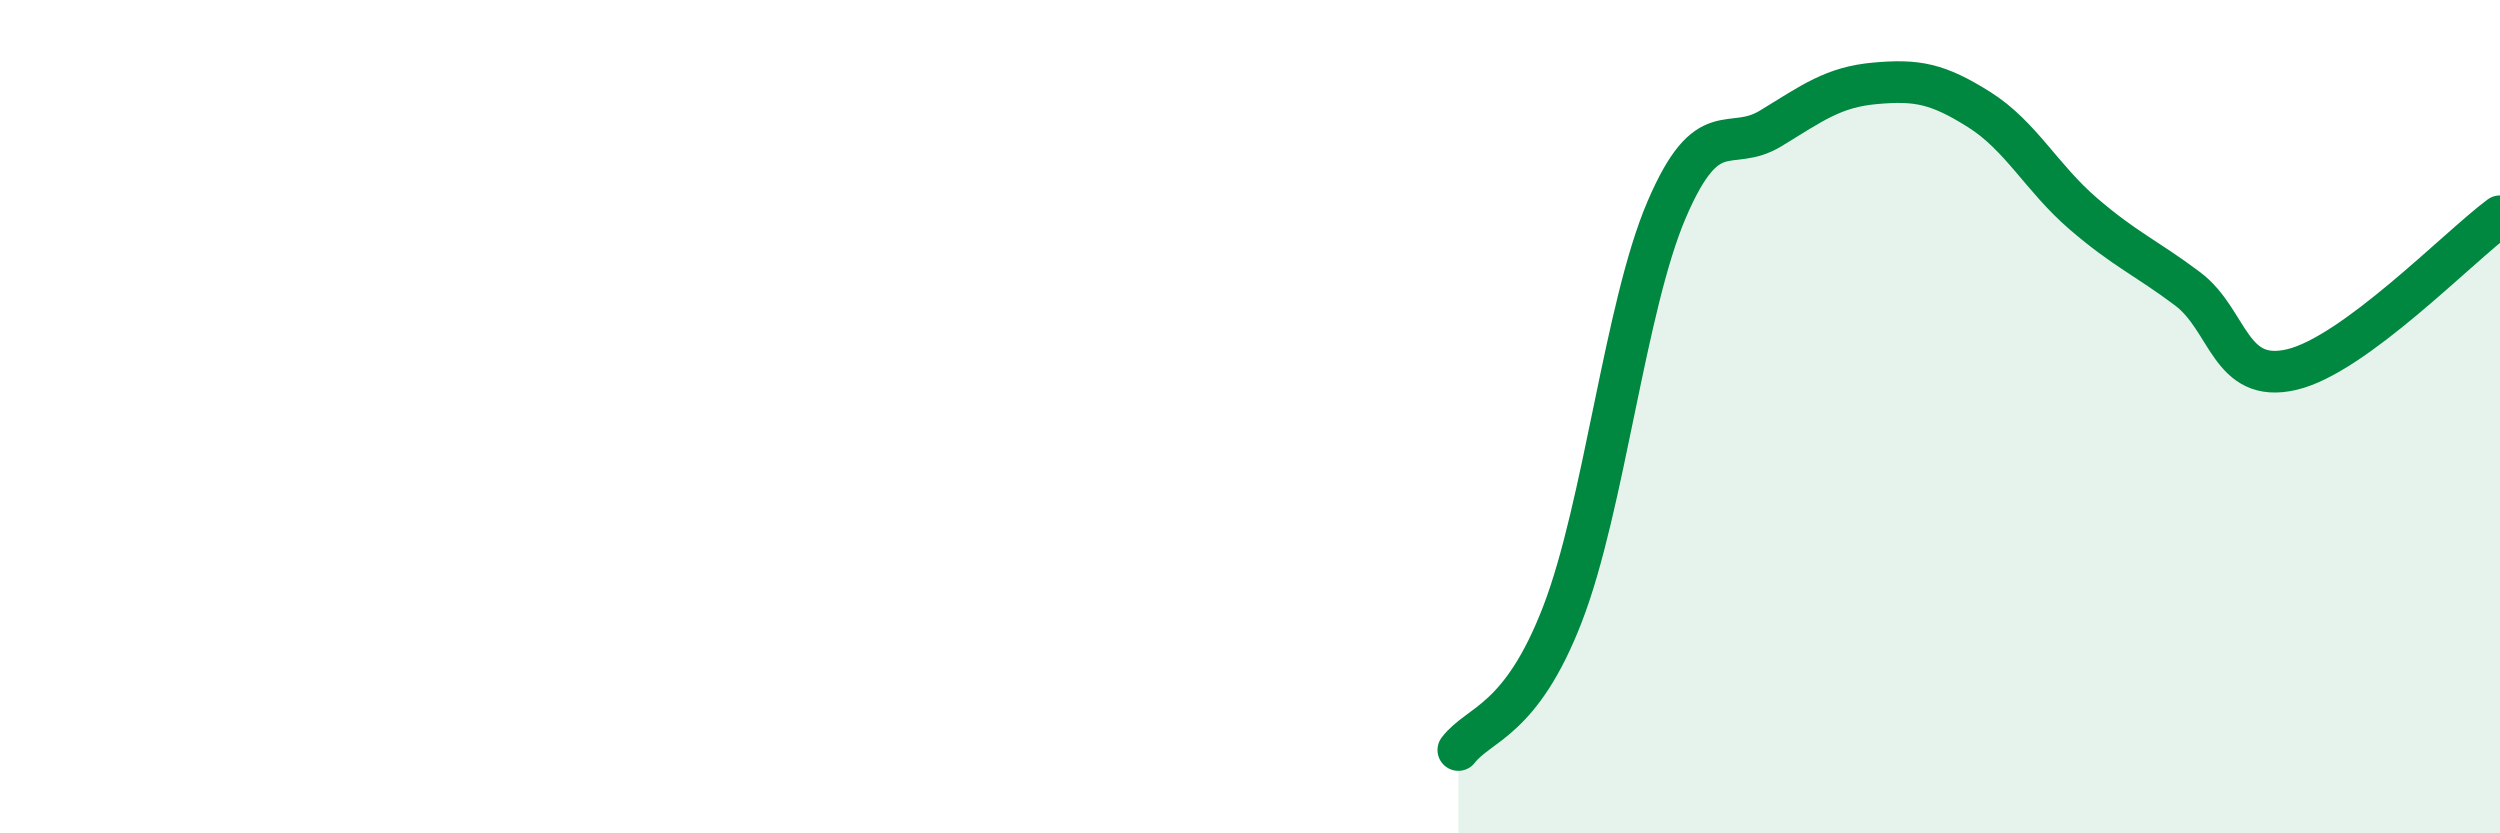
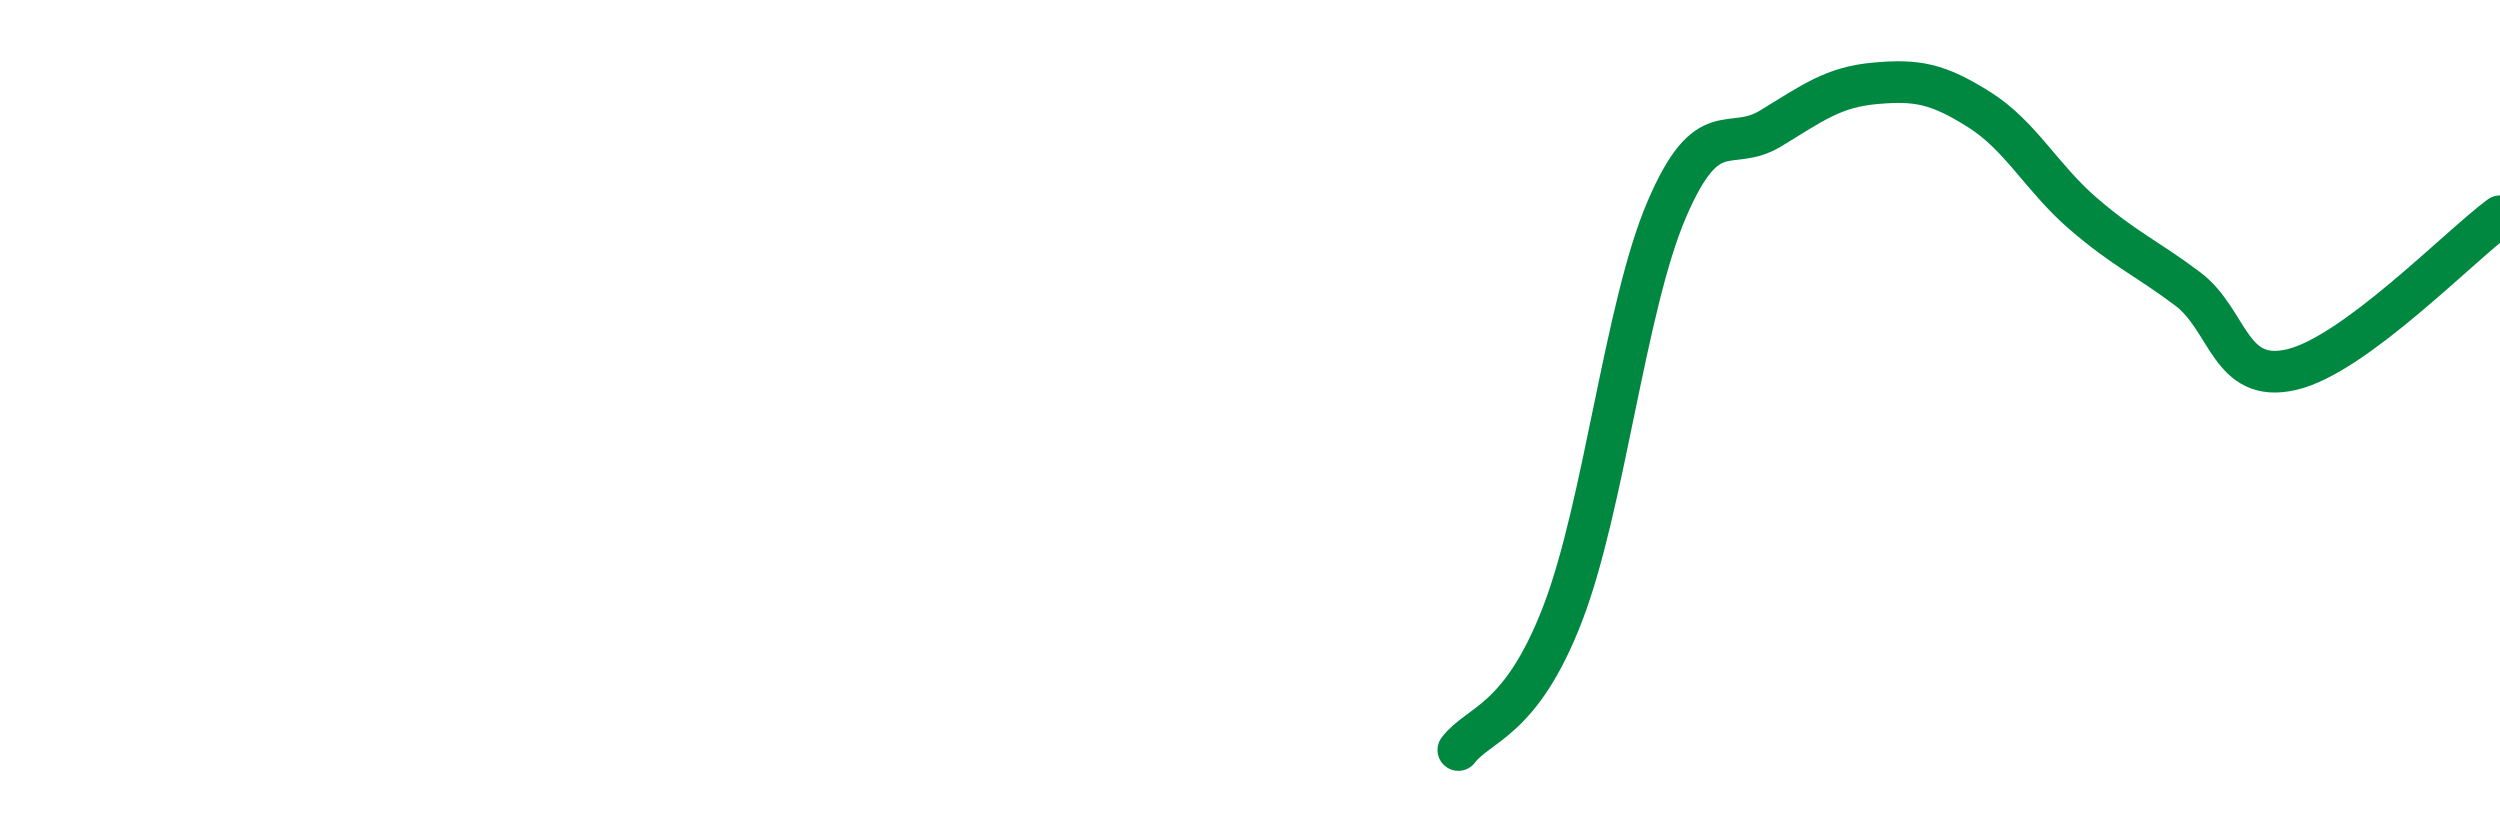
<svg xmlns="http://www.w3.org/2000/svg" width="60" height="20" viewBox="0 0 60 20">
-   <path d="M 35,18 C 35.5,17.35 36.5,17.33 37.5,14.74 C 38.5,12.15 39,7.36 40,5.03 C 41,2.7 41.5,3.69 42.5,3.08 C 43.5,2.47 44,2.09 45,2 C 46,1.91 46.5,2 47.5,2.63 C 48.5,3.26 49,4.27 50,5.13 C 51,5.99 51.5,6.18 52.5,6.93 C 53.5,7.68 53.5,9.22 55,8.87 C 56.5,8.52 59,5.93 60,5.19L60 20L35 20Z" fill="#008740" opacity="0.1" stroke-linecap="round" stroke-linejoin="round" />
  <path d="M 35,18 C 35.5,17.35 36.5,17.33 37.5,14.74 C 38.5,12.15 39,7.36 40,5.03 C 41,2.7 41.5,3.69 42.5,3.08 C 43.5,2.47 44,2.09 45,2 C 46,1.91 46.5,2 47.5,2.63 C 48.5,3.26 49,4.27 50,5.13 C 51,5.99 51.5,6.18 52.5,6.93 C 53.5,7.68 53.5,9.22 55,8.87 C 56.5,8.52 59,5.93 60,5.19" stroke="#008740" stroke-width="1" fill="none" stroke-linecap="round" stroke-linejoin="round" />
</svg>